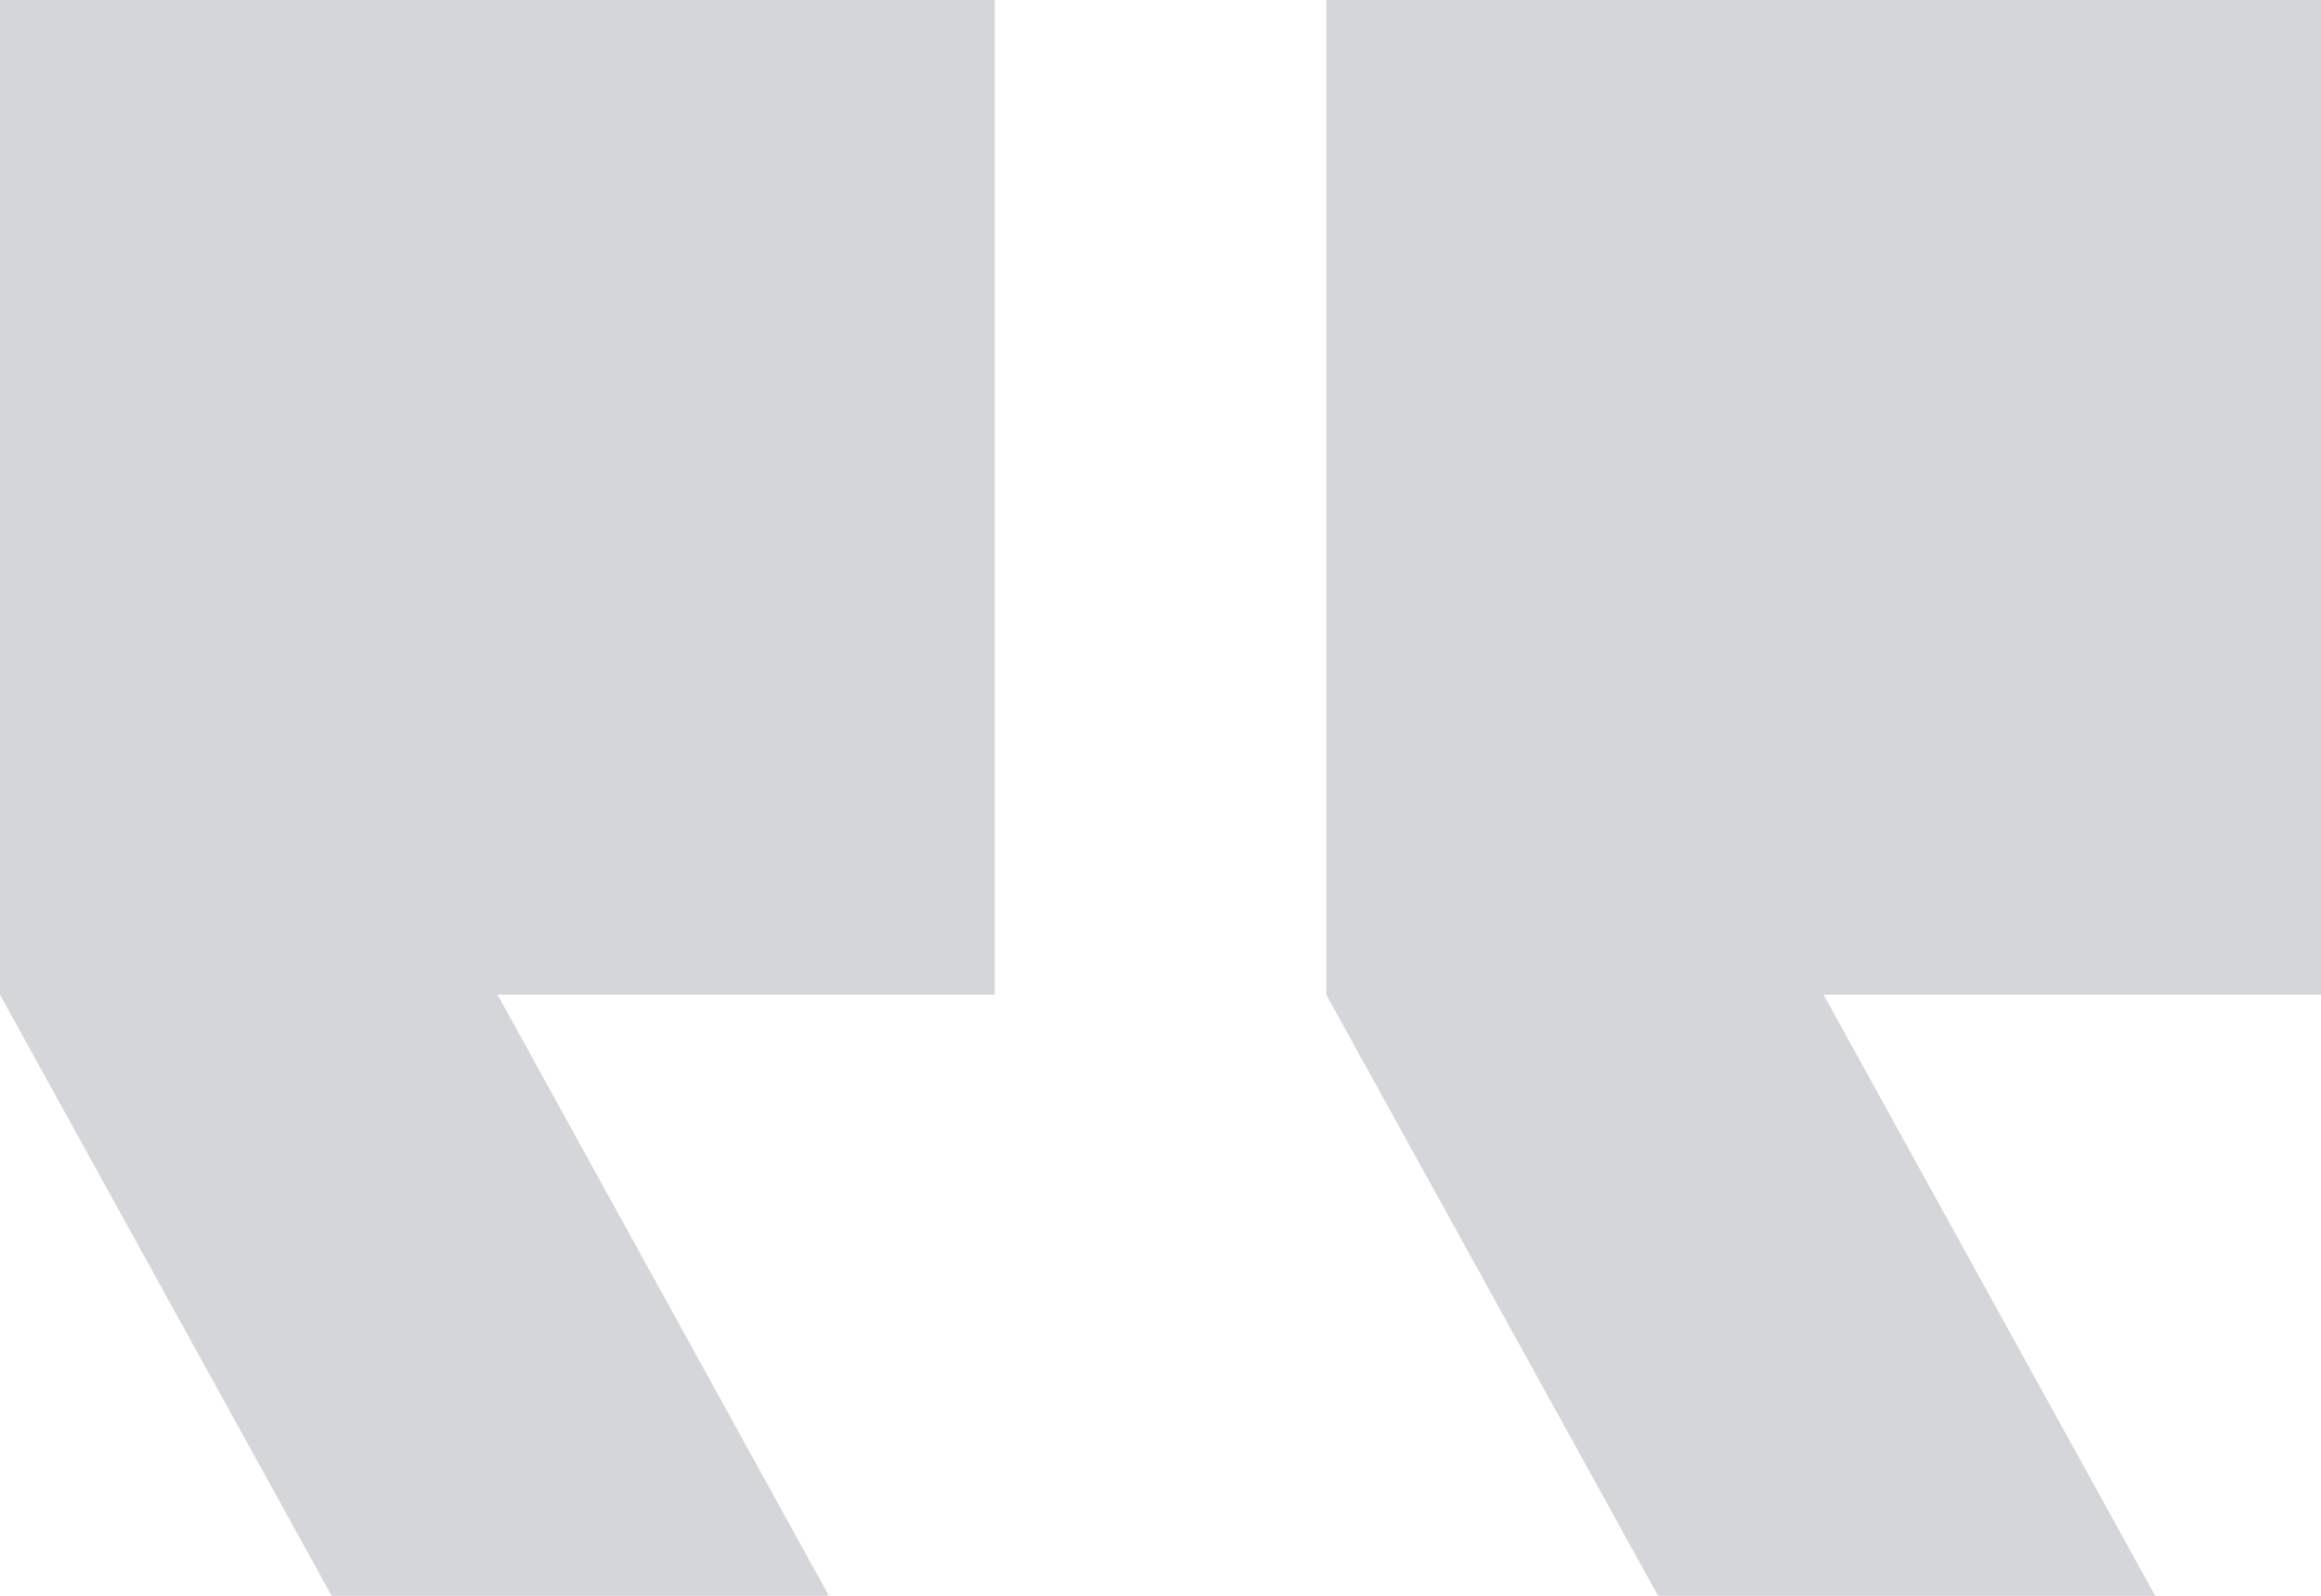
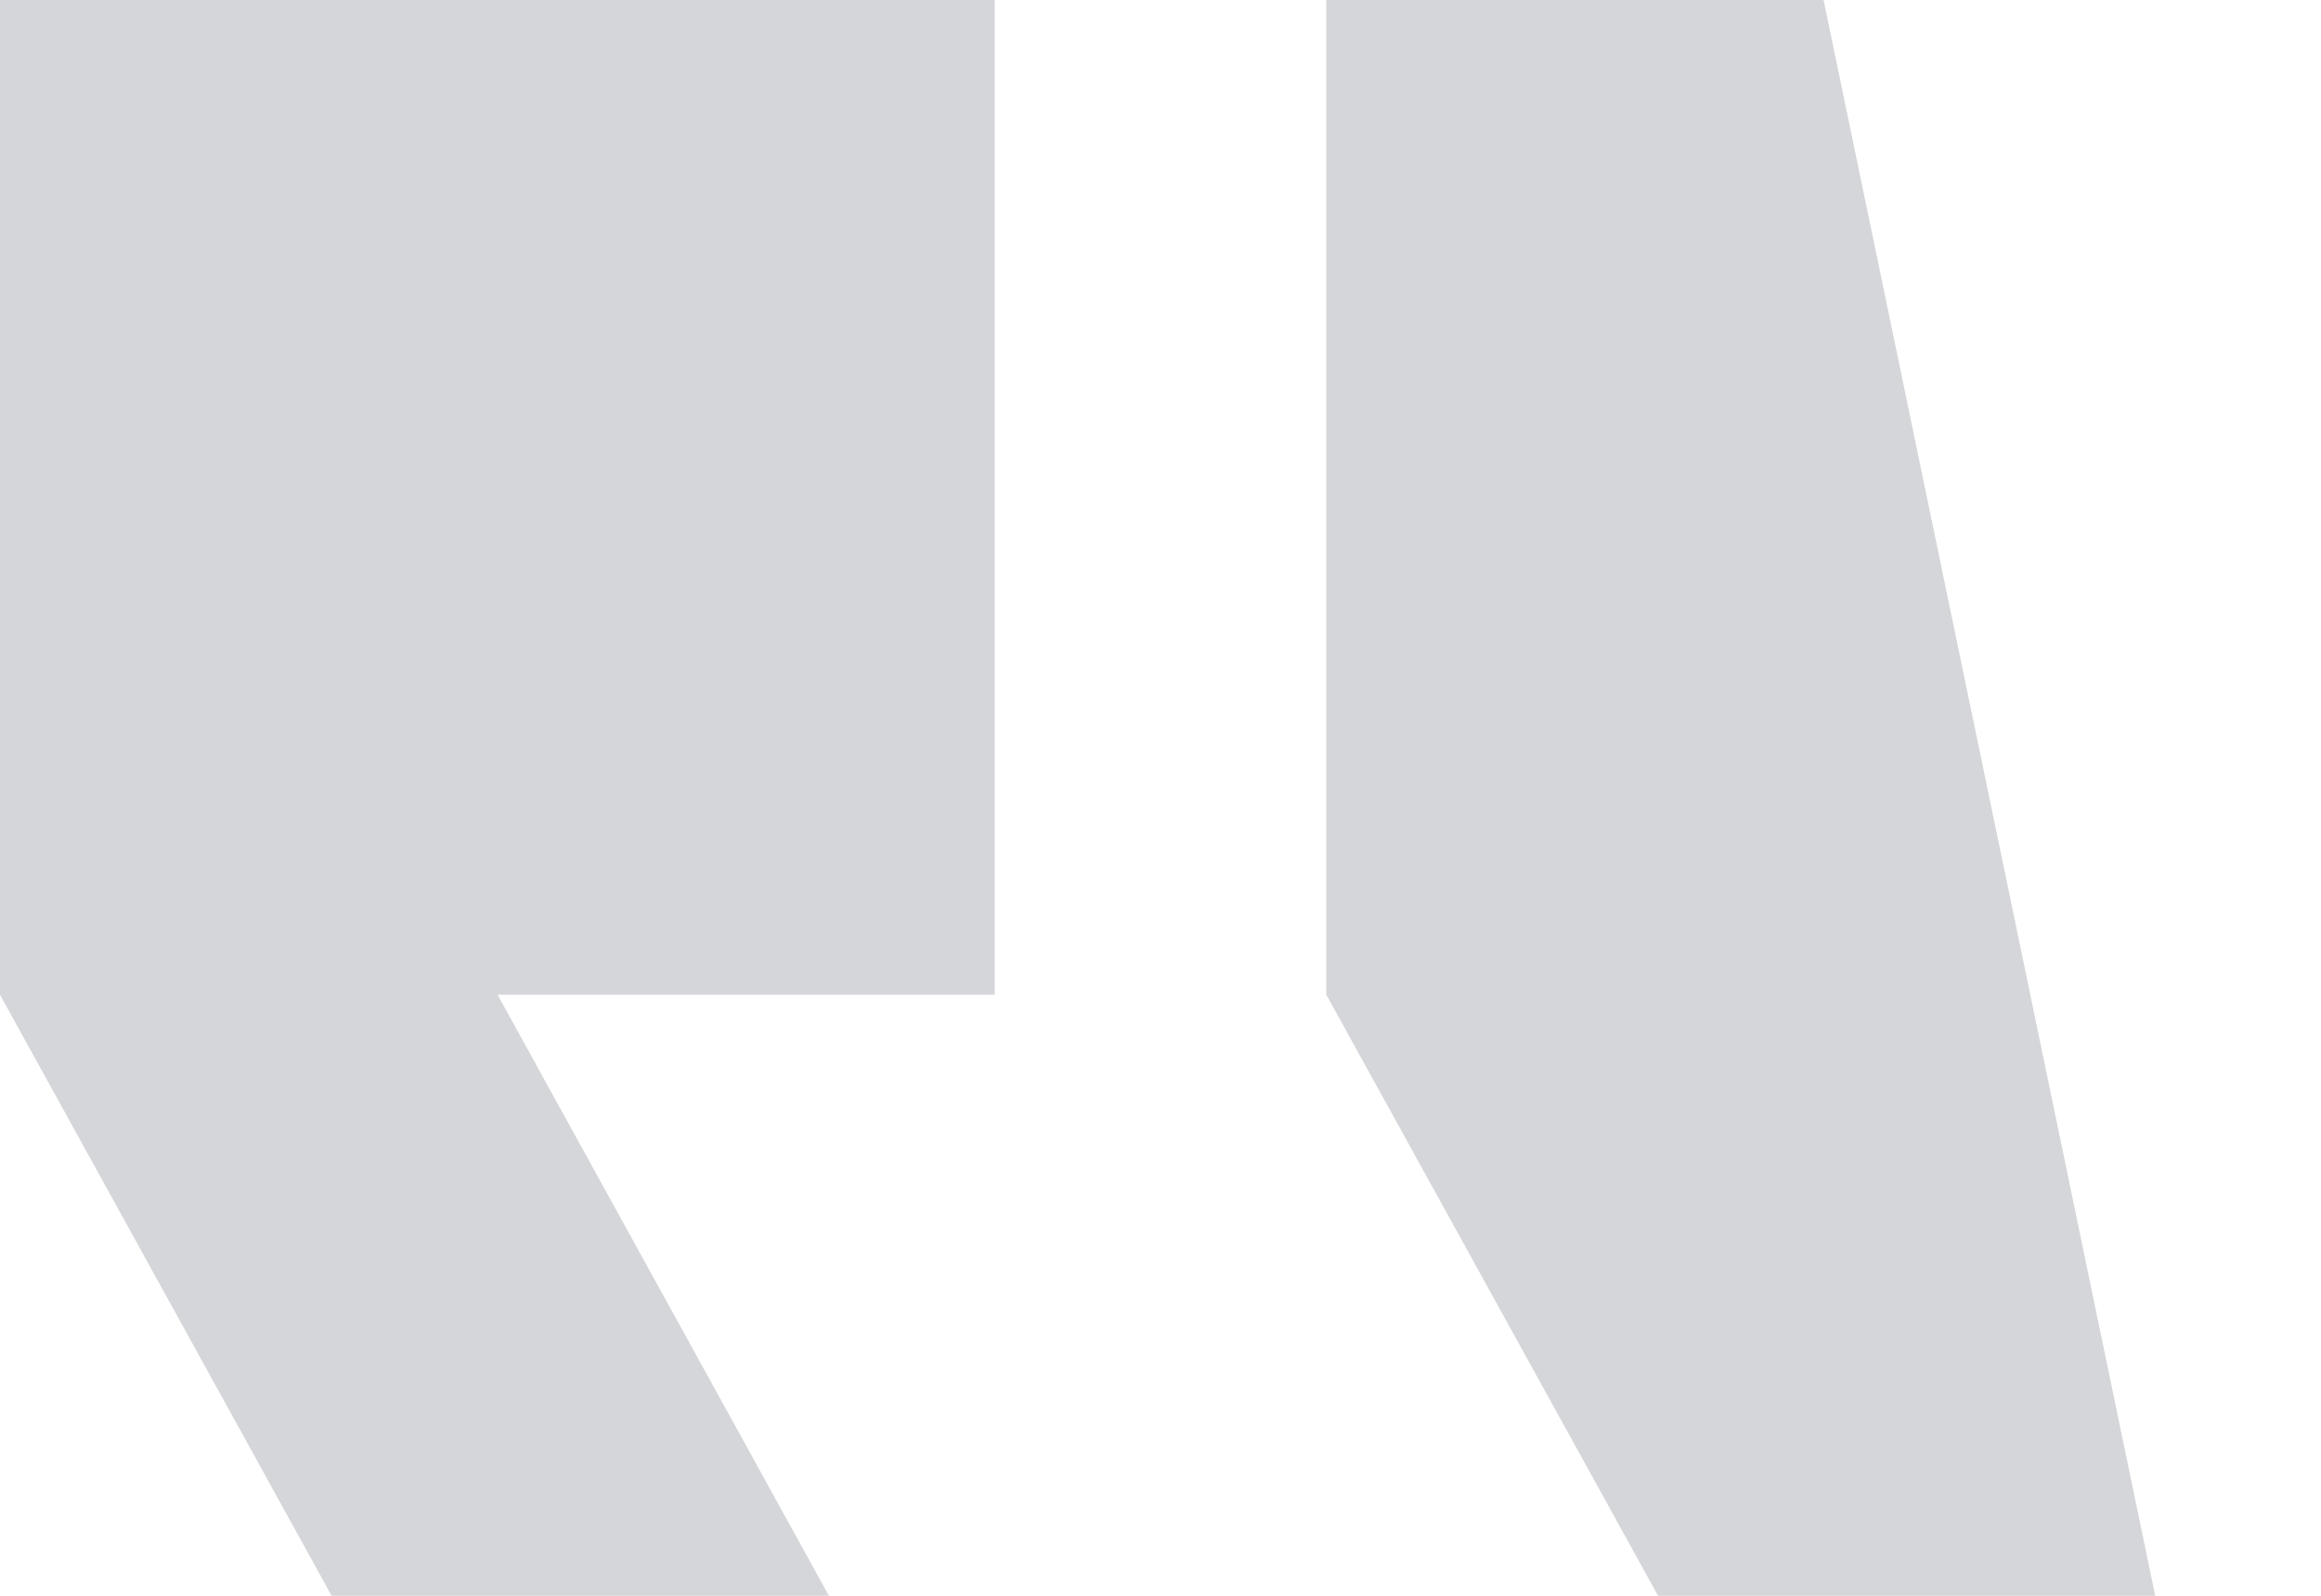
<svg xmlns="http://www.w3.org/2000/svg" width="16" height="11" viewBox="0 0 16 11">
-   <path d="M14.857 11H11.43L9.143 6.857V0H16v6.857h-3.429L14.857 11zm-9.143 0H2.286L0 6.857V0h6.857v6.857H3.43L5.714 11z" fill="#D5D6D9" fill-rule="nonzero" />
+   <path d="M14.857 11H11.43L9.143 6.857V0H16h-3.429L14.857 11zm-9.143 0H2.286L0 6.857V0h6.857v6.857H3.43L5.714 11z" fill="#D5D6D9" fill-rule="nonzero" />
</svg>